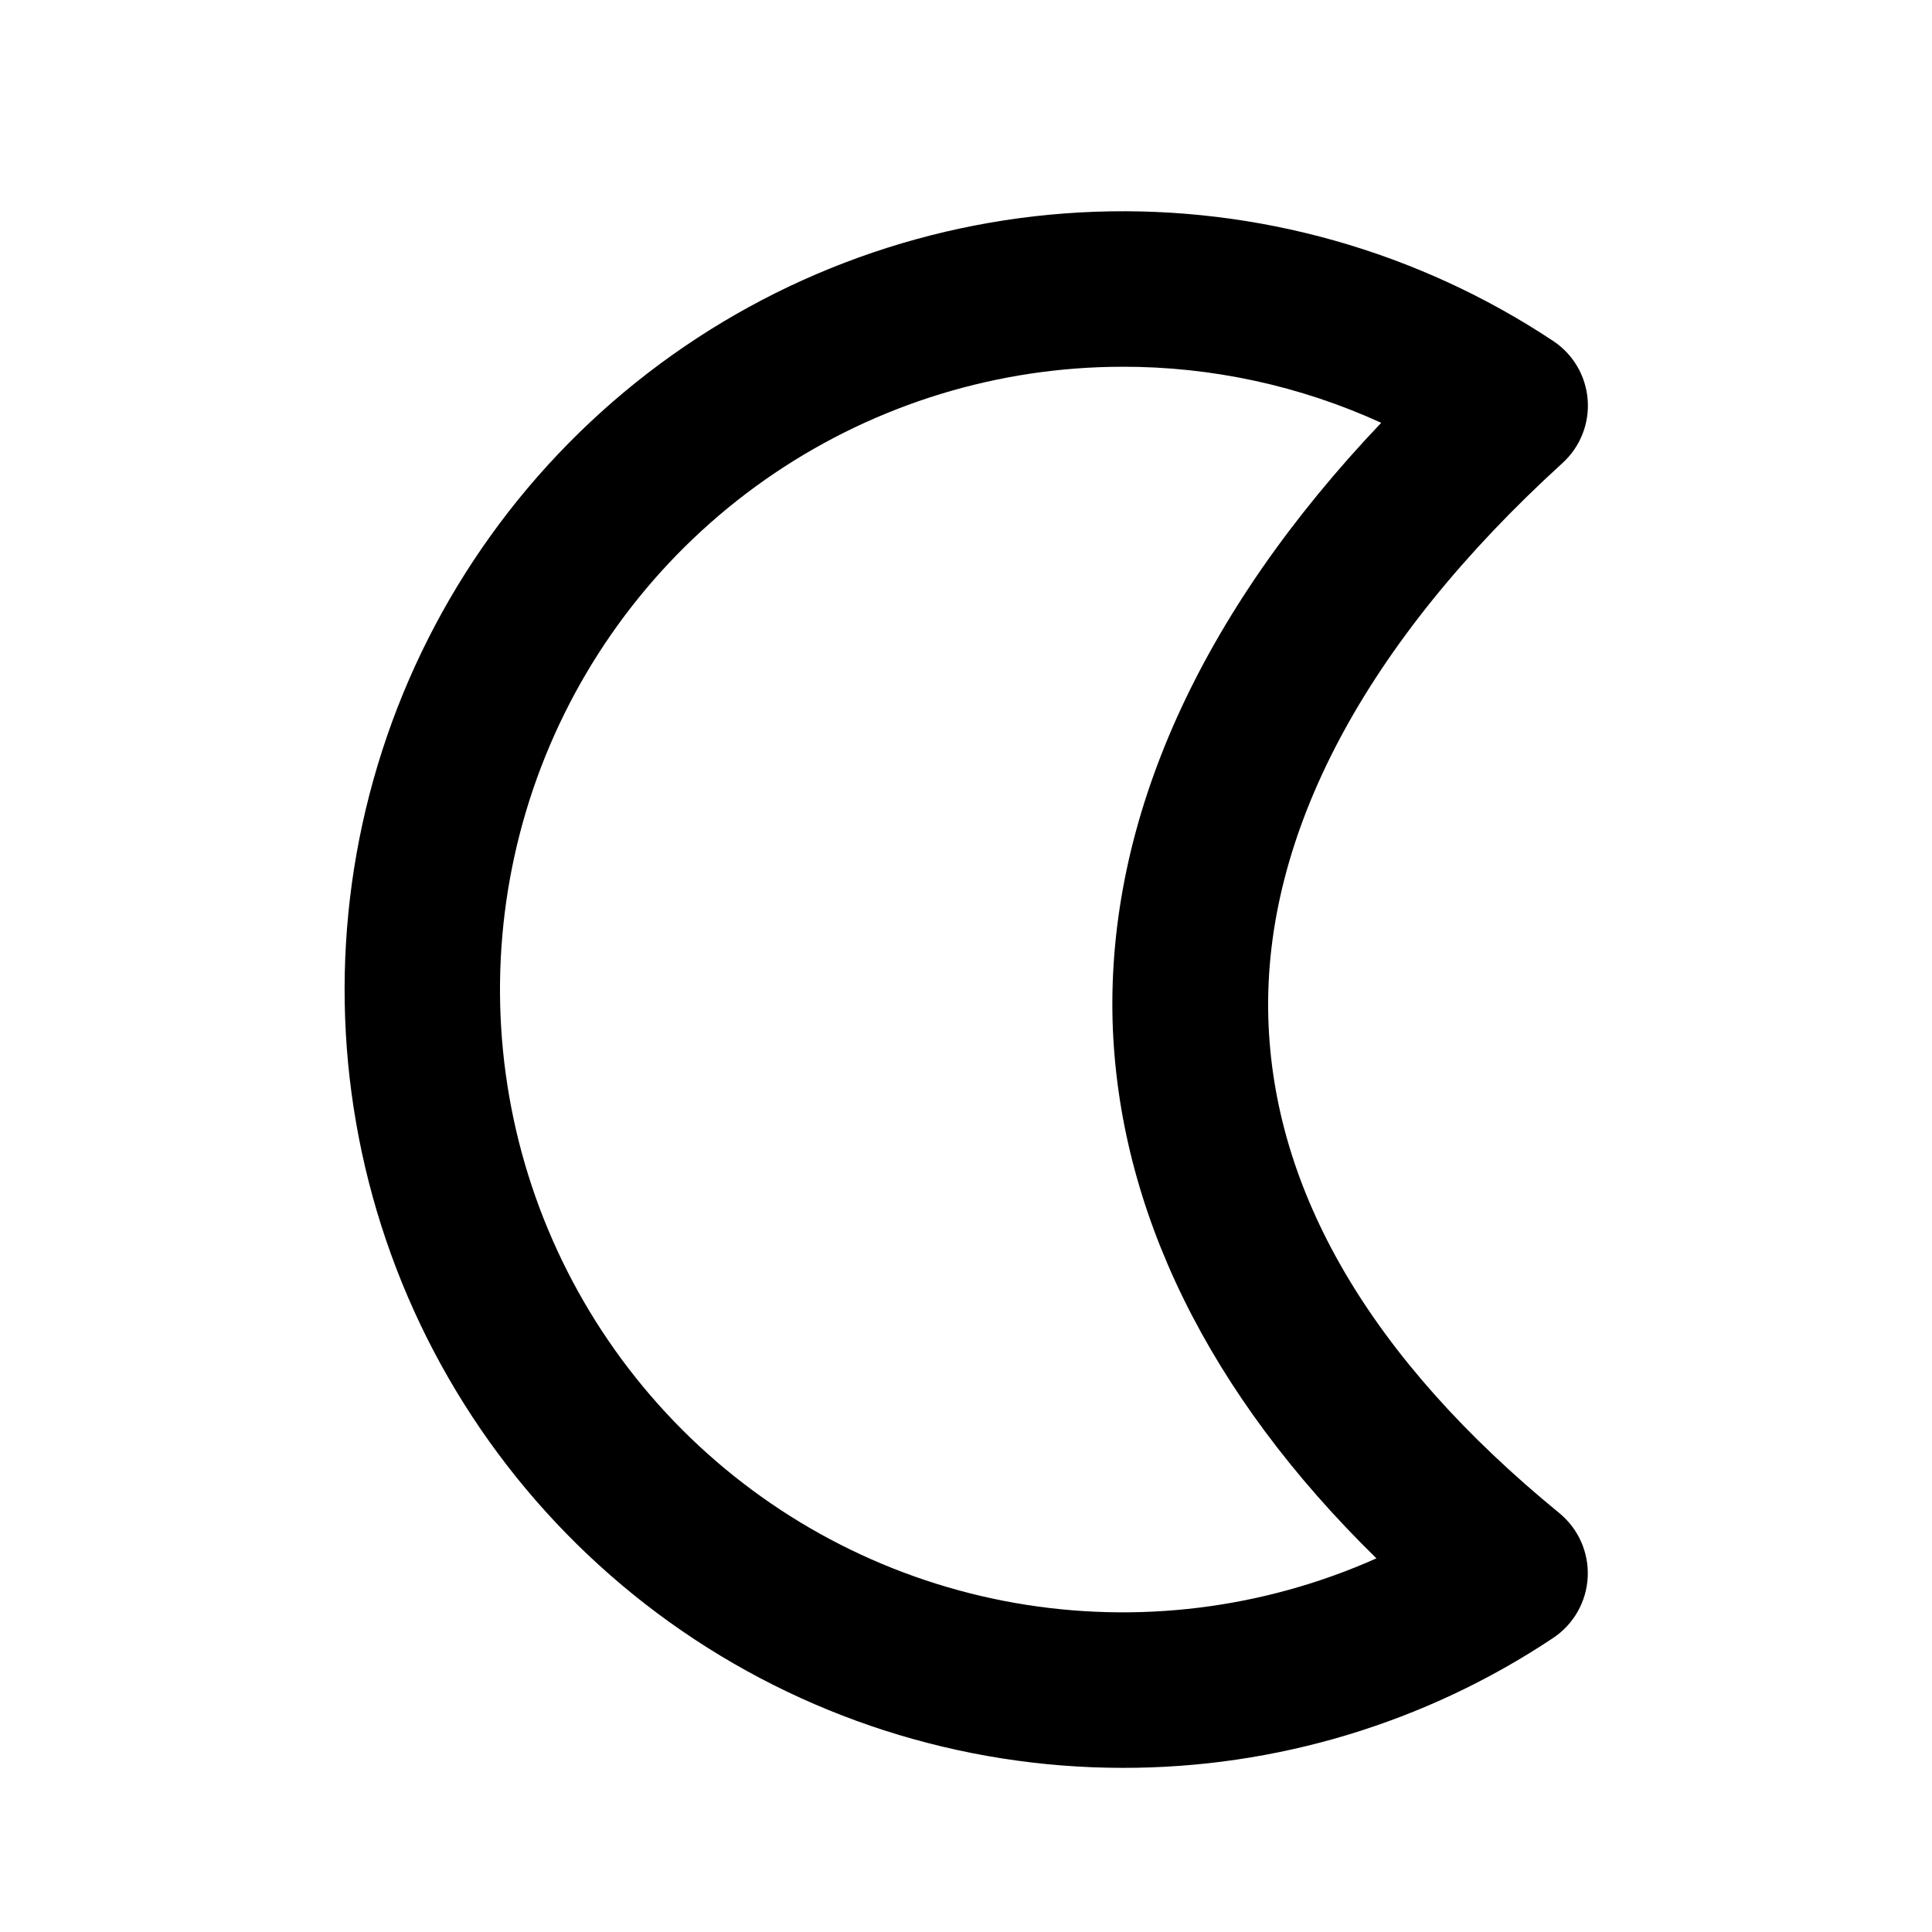
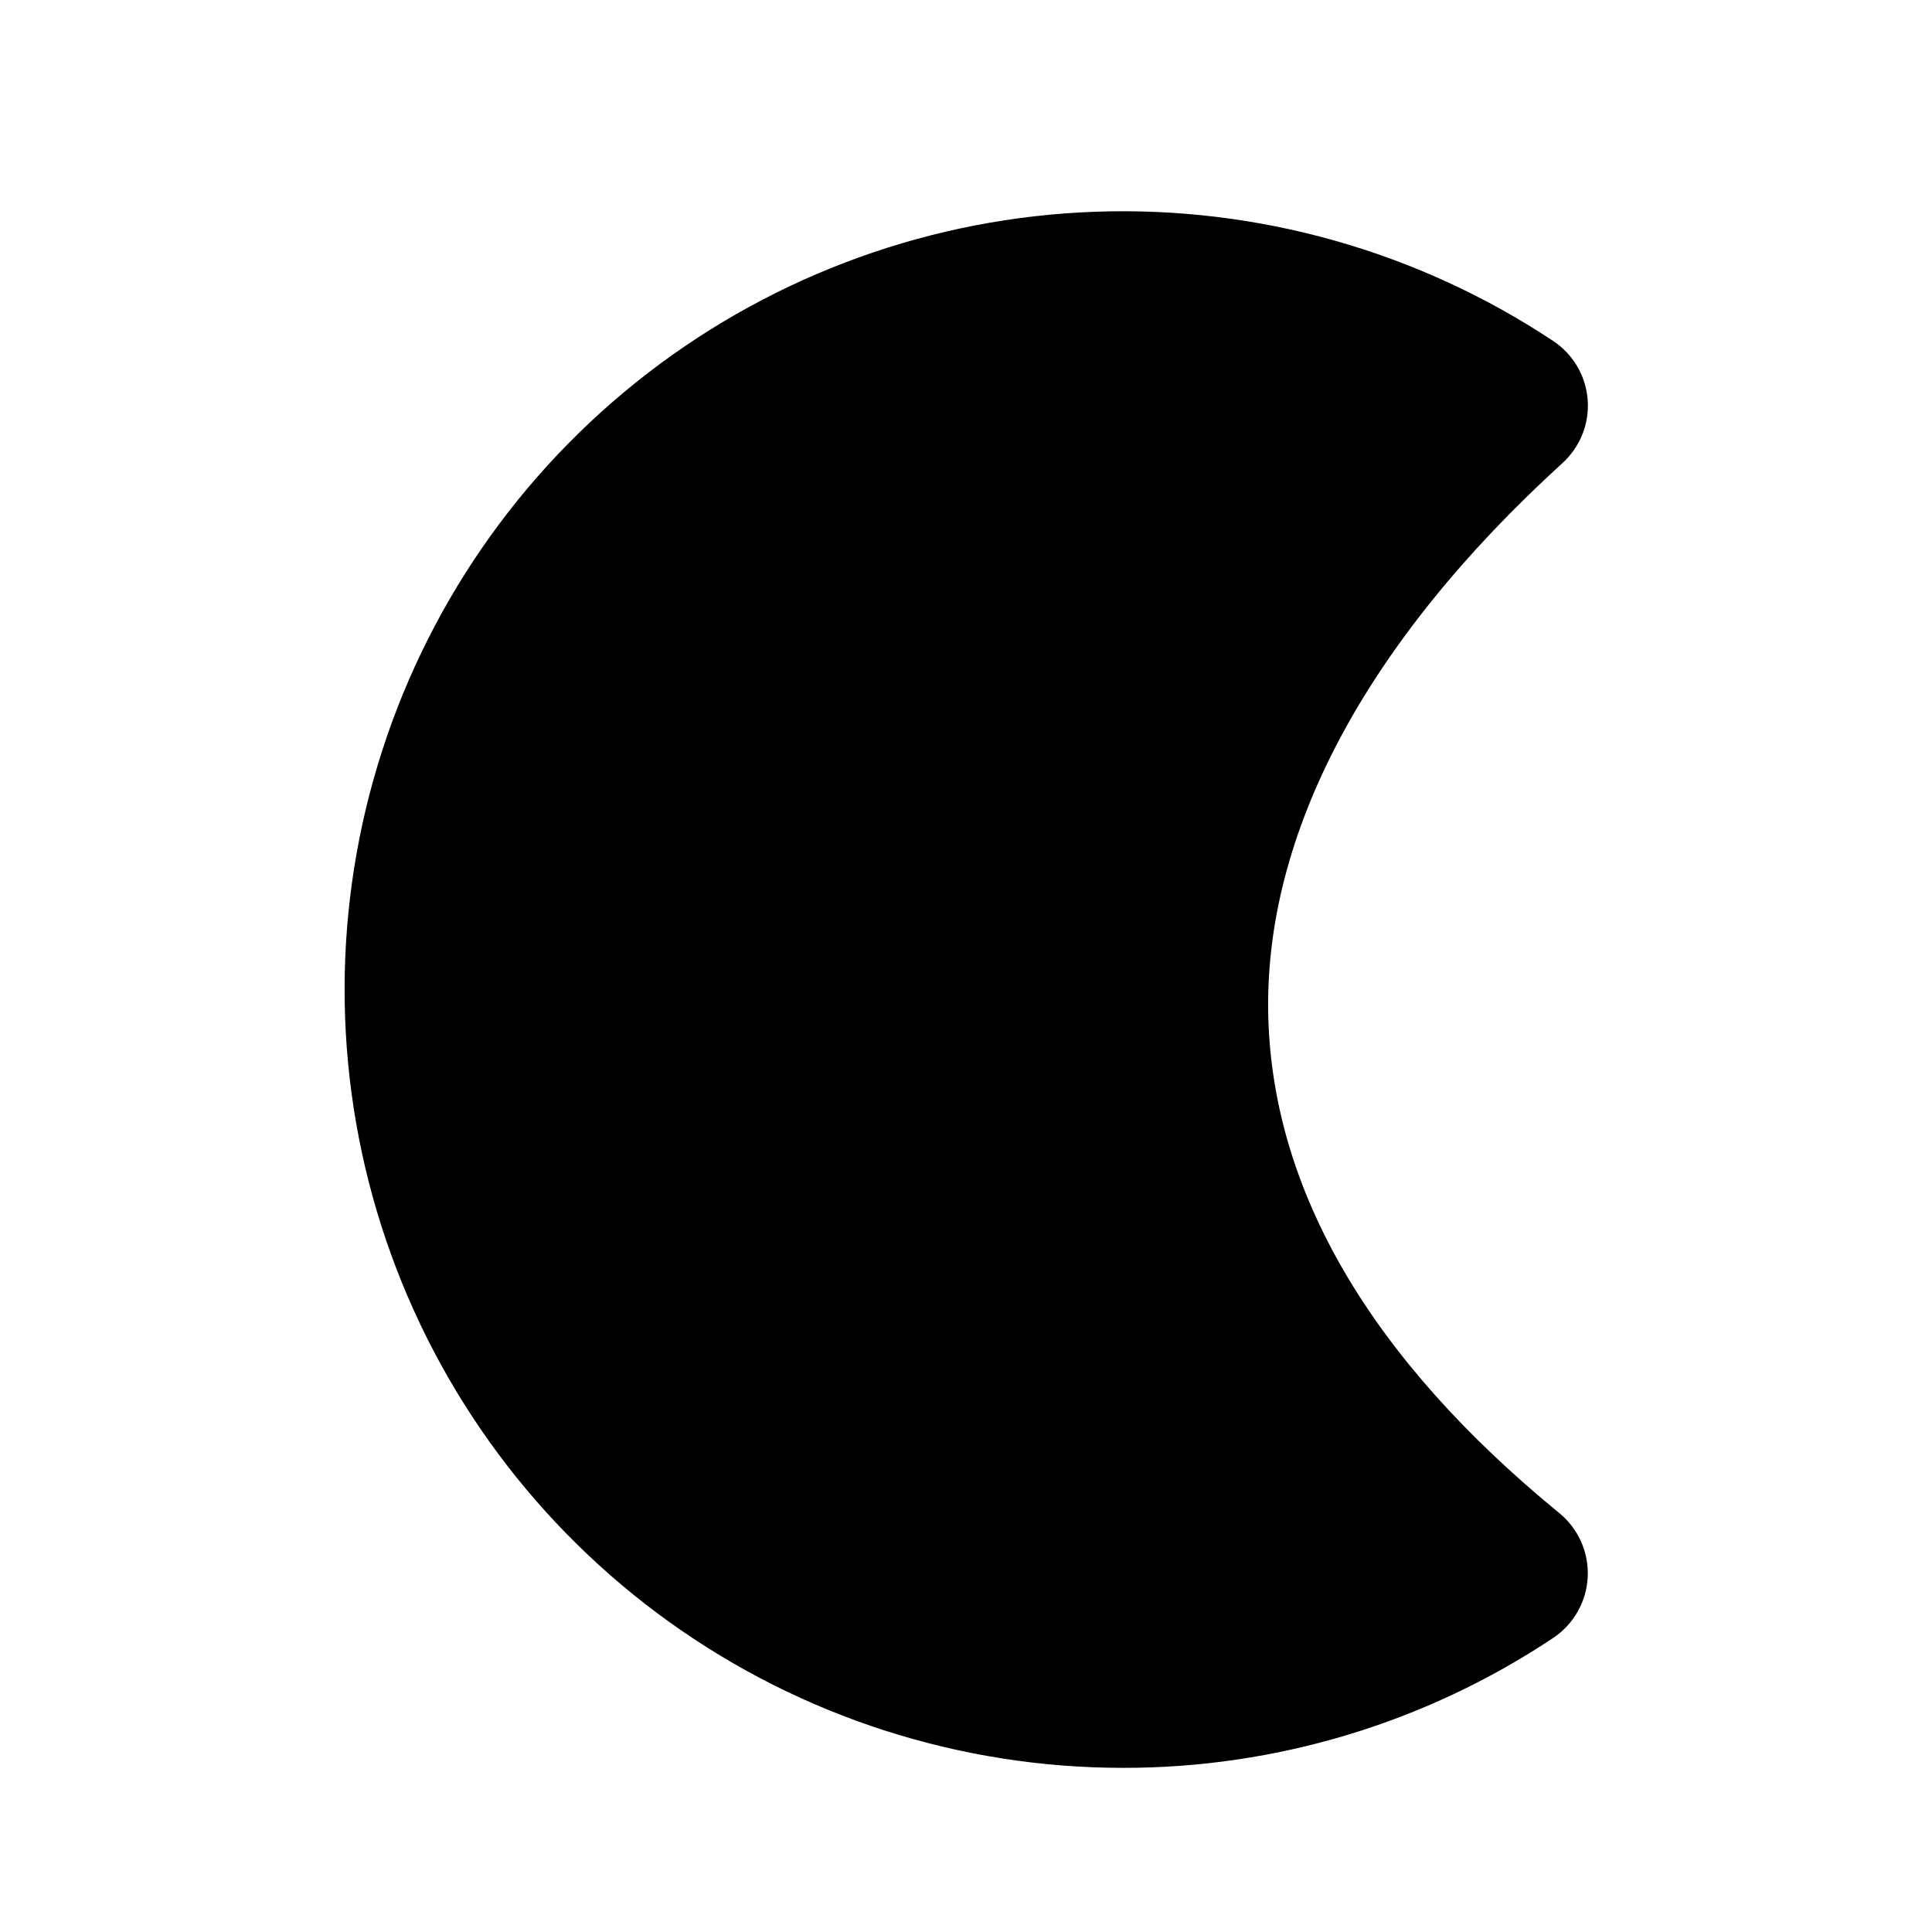
<svg xmlns="http://www.w3.org/2000/svg" fill="#000000" width="800px" height="800px" version="1.1" viewBox="144 144 512 512">
-   <path d="m441.51 612.5c-43.051-0.016-85.02-13.5-120.02-38.566s-61.281-60.457-75.156-101.21c-13.879-40.754-14.656-84.828-2.223-126.04 12.434-41.219 37.449-77.512 71.547-103.8 34.098-26.281 75.562-41.238 118.59-42.77 43.023-1.531 85.449 10.438 121.33 34.23 5.305 3.5 8.688 9.254 9.172 15.59s-1.992 12.539-6.703 16.805c-52.246 47.609-79.199 98.441-77.938 146.71 1.211 46.199 27.156 90.688 77.133 131.54v0.004c5.055 4.144 7.844 10.441 7.516 16.969s-3.734 12.516-9.18 16.129c-33.777 22.504-73.473 34.477-114.06 34.41zm0-371.31v0.004c-32.891 0.008-65.031 9.844-92.293 28.242-27.266 18.402-48.406 44.531-60.719 75.031-12.309 30.5-15.227 63.984-8.375 96.156 6.852 32.168 23.16 61.559 46.832 84.395 23.672 22.84 53.625 38.082 86.02 43.777 32.395 5.695 65.754 1.582 95.793-11.816-44.535-43.578-68.465-92.348-69.926-142.48-1.41-53.504 23.125-107.87 71.188-158.45-21.504-9.824-44.875-14.895-68.52-14.859z" />
+   <path d="m441.51 612.5c-43.051-0.016-85.02-13.5-120.02-38.566s-61.281-60.457-75.156-101.21c-13.879-40.754-14.656-84.828-2.223-126.04 12.434-41.219 37.449-77.512 71.547-103.8 34.098-26.281 75.562-41.238 118.59-42.77 43.023-1.531 85.449 10.438 121.33 34.23 5.305 3.5 8.688 9.254 9.172 15.59s-1.992 12.539-6.703 16.805c-52.246 47.609-79.199 98.441-77.938 146.71 1.211 46.199 27.156 90.688 77.133 131.54v0.004c5.055 4.144 7.844 10.441 7.516 16.969s-3.734 12.516-9.18 16.129c-33.777 22.504-73.473 34.477-114.06 34.41zm0-371.31v0.004z" />
</svg>